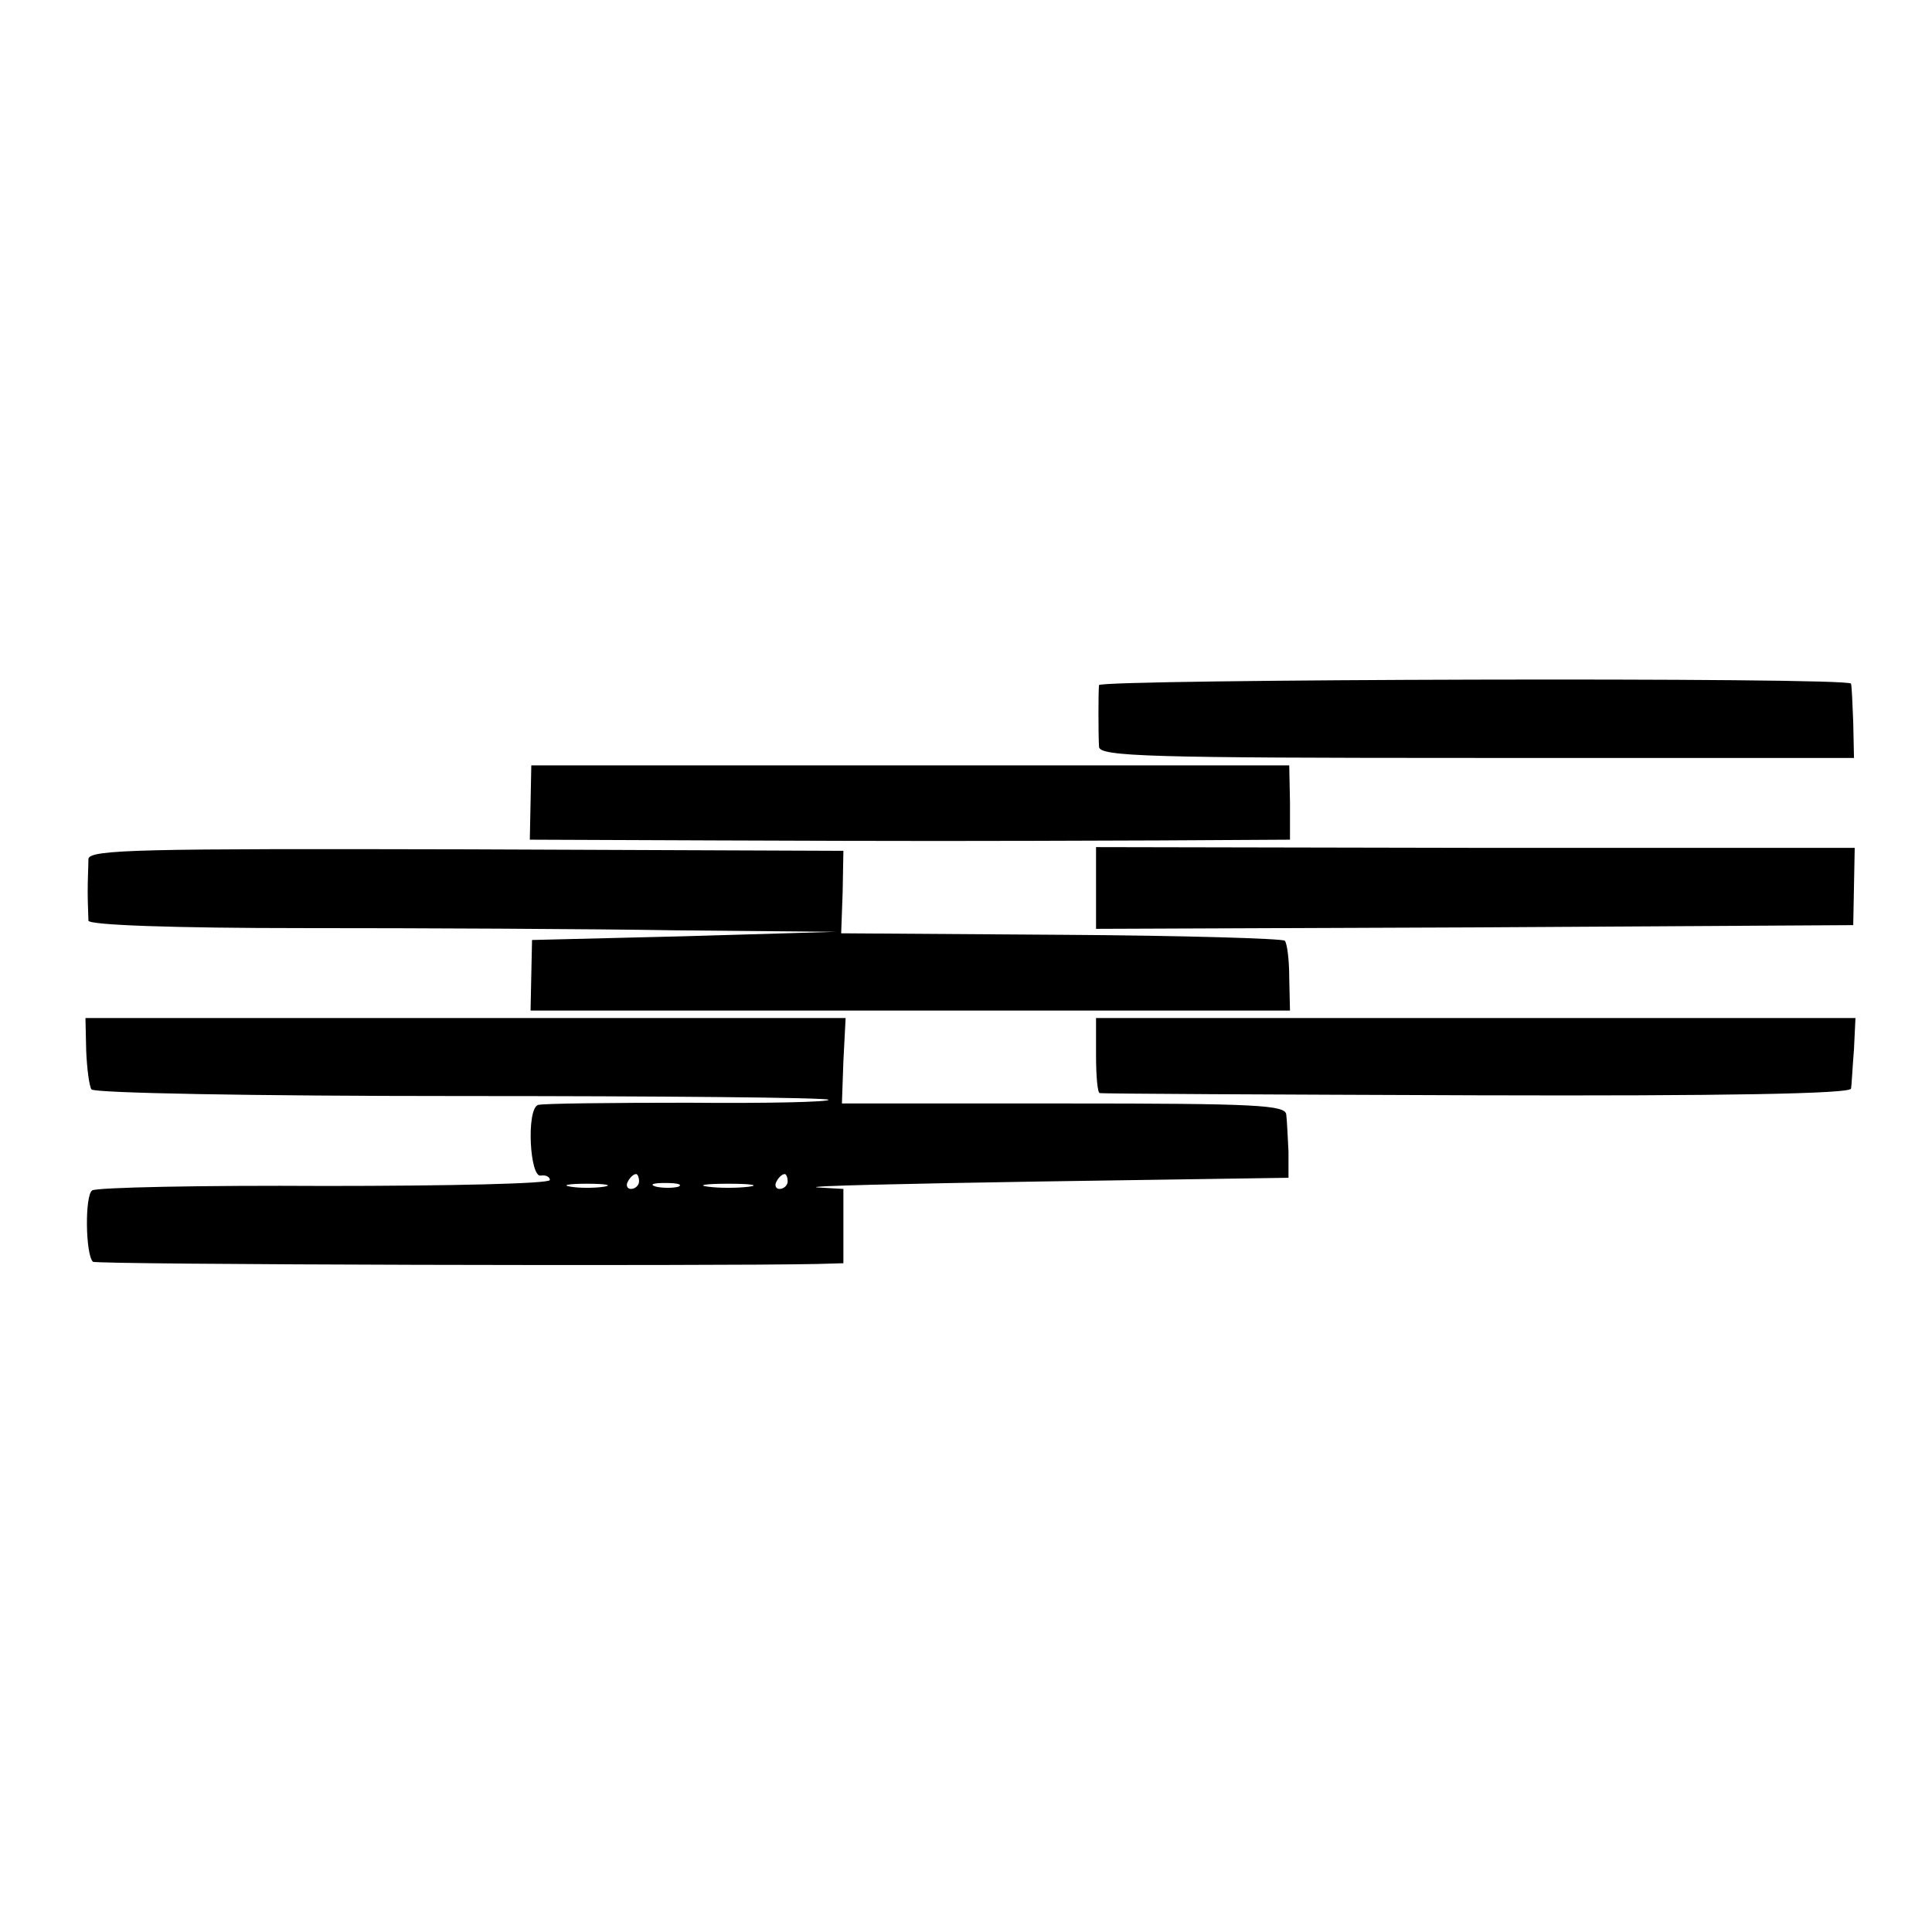
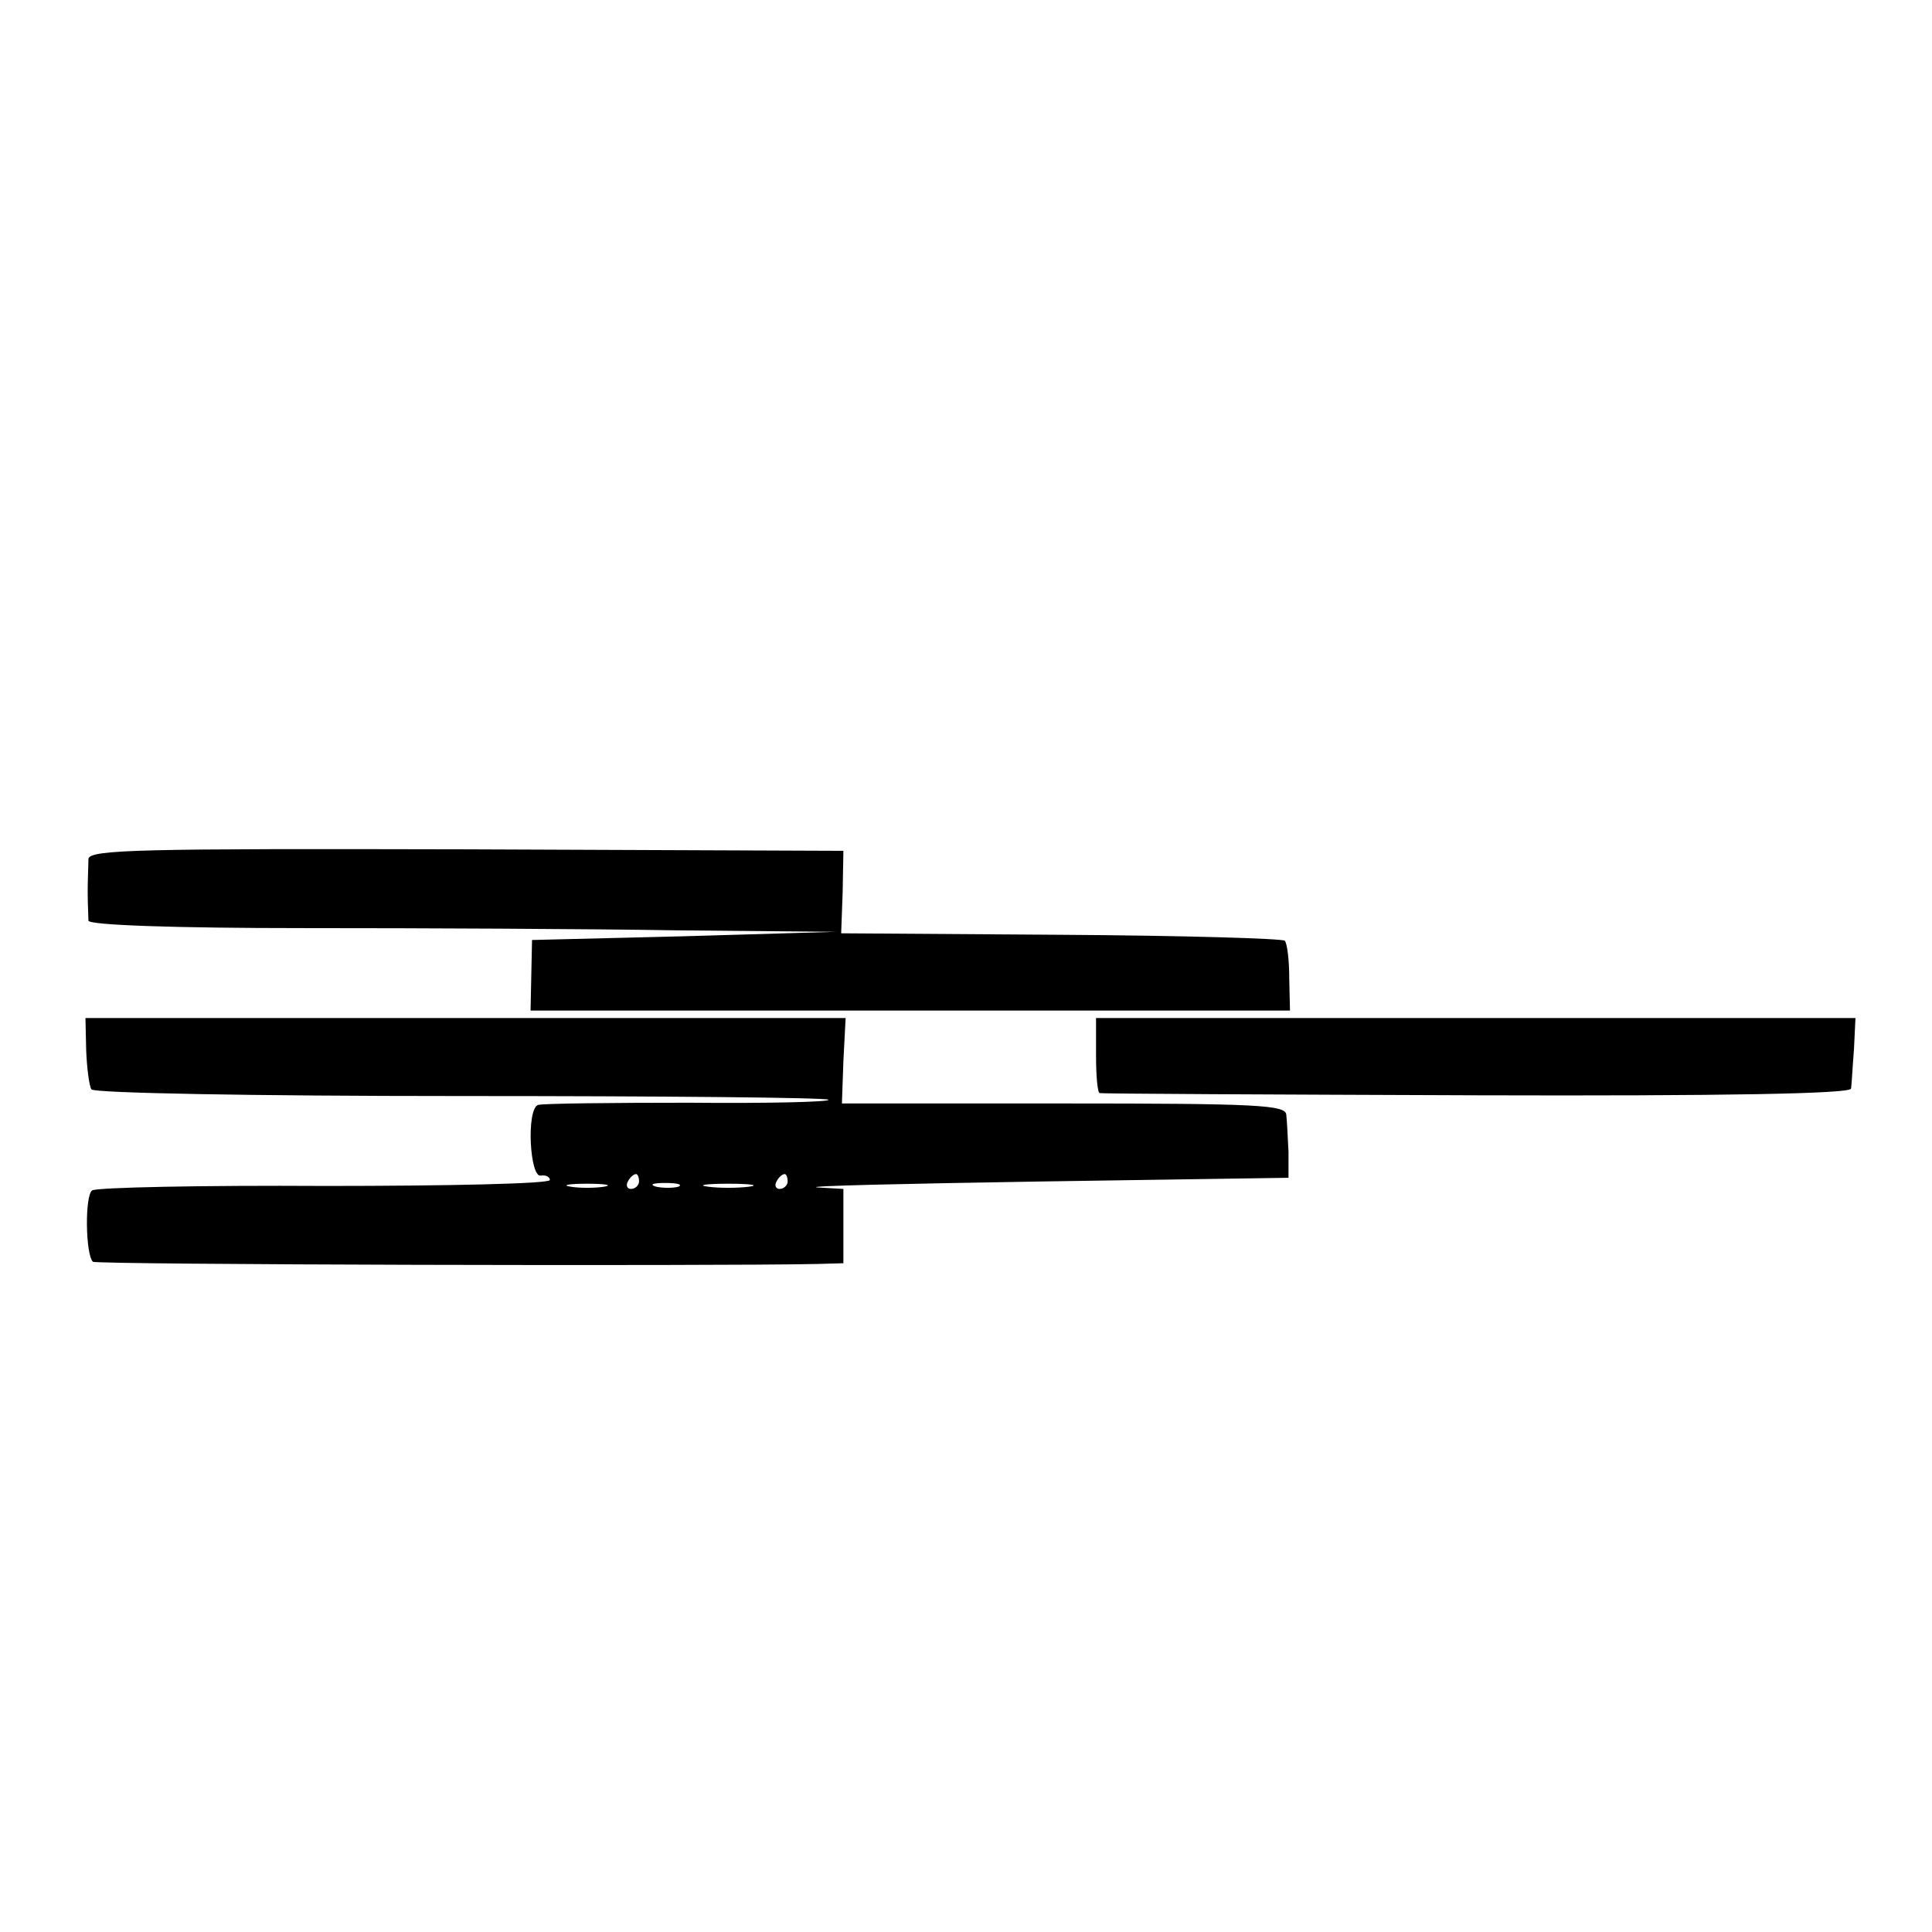
<svg xmlns="http://www.w3.org/2000/svg" version="1.0" width="260pt" height="260pt" viewBox="0 0 260 260" preserveAspectRatio="xMidYMid meet">
  <g transform="translate(0,260) scale(0.1,-0.1)" fill="#000000" stroke="none">
-     <path d="M1479 1678 c-1 -10 -1 -64 0 -83 1 -13 64 -15 509 -15 l507 0 -1 48 c-1 26 -2 49 -3 52 -2 9 -1011 6 -1012 -2z" />
-     <path d="M714 1520 l-1 -50 251 -1 c270 -1 327 -1 597 0 l175 1 0 50 -1 50 -510 0 -510 0 -1 -50z" />
    <path d="M119 1444 c0 -8 -1 -27 -1 -44 0 -16 1 -34 1 -39 1 -6 116 -10 289 -10 158 0 384 -1 502 -3 l215 -2 -205 -6 -204 -5 -1 -47 -1 -48 511 0 511 0 -1 44 c0 25 -3 47 -6 50 -3 3 -138 7 -301 8 l-296 2 2 55 1 56 -507 2 c-436 1 -508 0 -509 -13z" />
-     <path d="M1475 1405 l0 -55 510 2 509 3 1 52 1 52 -511 0 -510 1 0 -55z" />
    <path d="M116 1186 c1 -24 4 -47 7 -52 3 -5 217 -9 497 -9 270 0 493 -2 495 -5 2 -3 -83 -5 -188 -4 -106 0 -197 -1 -203 -3 -16 -6 -11 -99 4 -95 7 1 12 -2 12 -6 0 -5 -136 -8 -302 -8 -167 1 -308 -2 -314 -6 -10 -7 -9 -86 1 -96 4 -4 831 -6 975 -3 l35 1 0 50 0 50 -35 2 c-19 2 116 5 300 8 l334 5 0 35 c-1 19 -2 42 -3 50 -1 13 -40 15 -300 15 l-298 0 2 57 3 58 -512 0 -511 0 1 -44z m744 -176 c0 -5 -5 -10 -11 -10 -5 0 -7 5 -4 10 3 6 8 10 11 10 2 0 4 -4 4 -10z m200 0 c0 -5 -5 -10 -11 -10 -5 0 -7 5 -4 10 3 6 8 10 11 10 2 0 4 -4 4 -10z m-247 -7 c-13 -2 -33 -2 -45 0 -13 2 -3 4 22 4 25 0 35 -2 23 -4z m100 0 c-7 -2 -21 -2 -30 0 -10 3 -4 5 12 5 17 0 24 -2 18 -5z m95 0 c-16 -2 -40 -2 -55 0 -16 2 -3 4 27 4 30 0 43 -2 28 -4z" />
    <path d="M1475 1180 c0 -28 2 -51 5 -51 3 -1 231 -2 508 -3 331 -1 502 2 503 9 1 5 2 29 4 53 l2 42 -511 0 -511 0 0 -50z" />
  </g>
</svg>